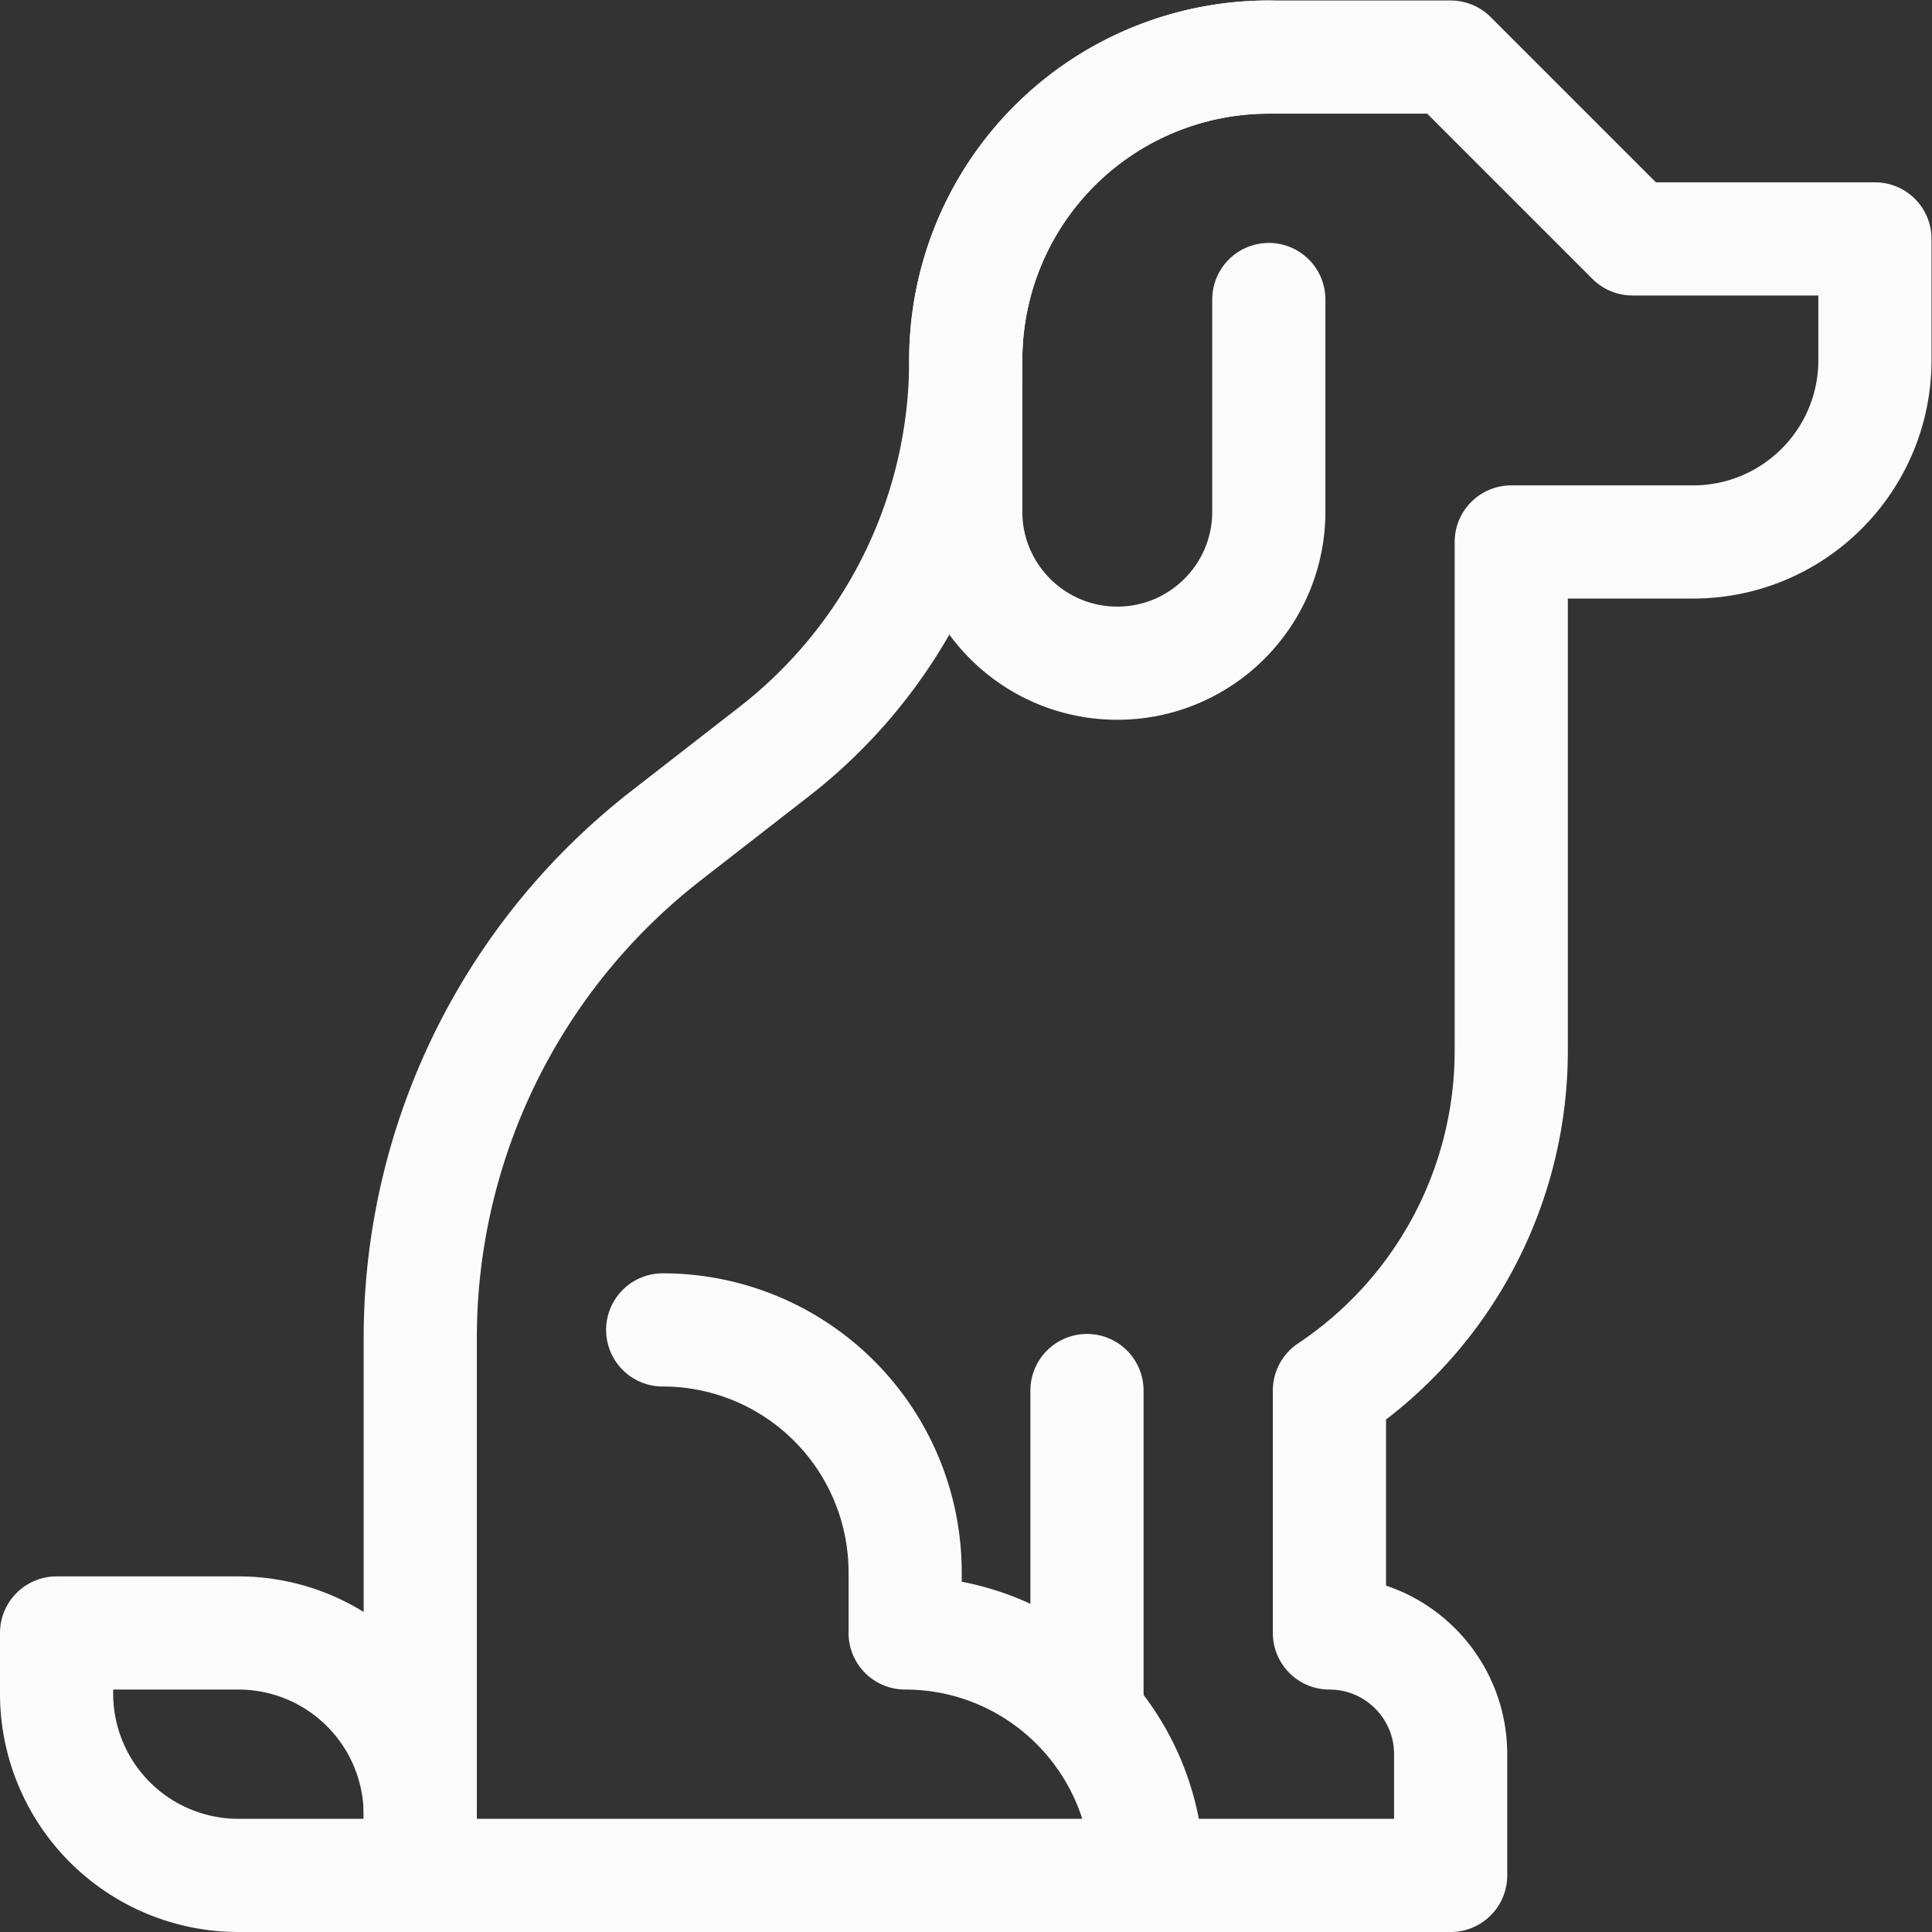
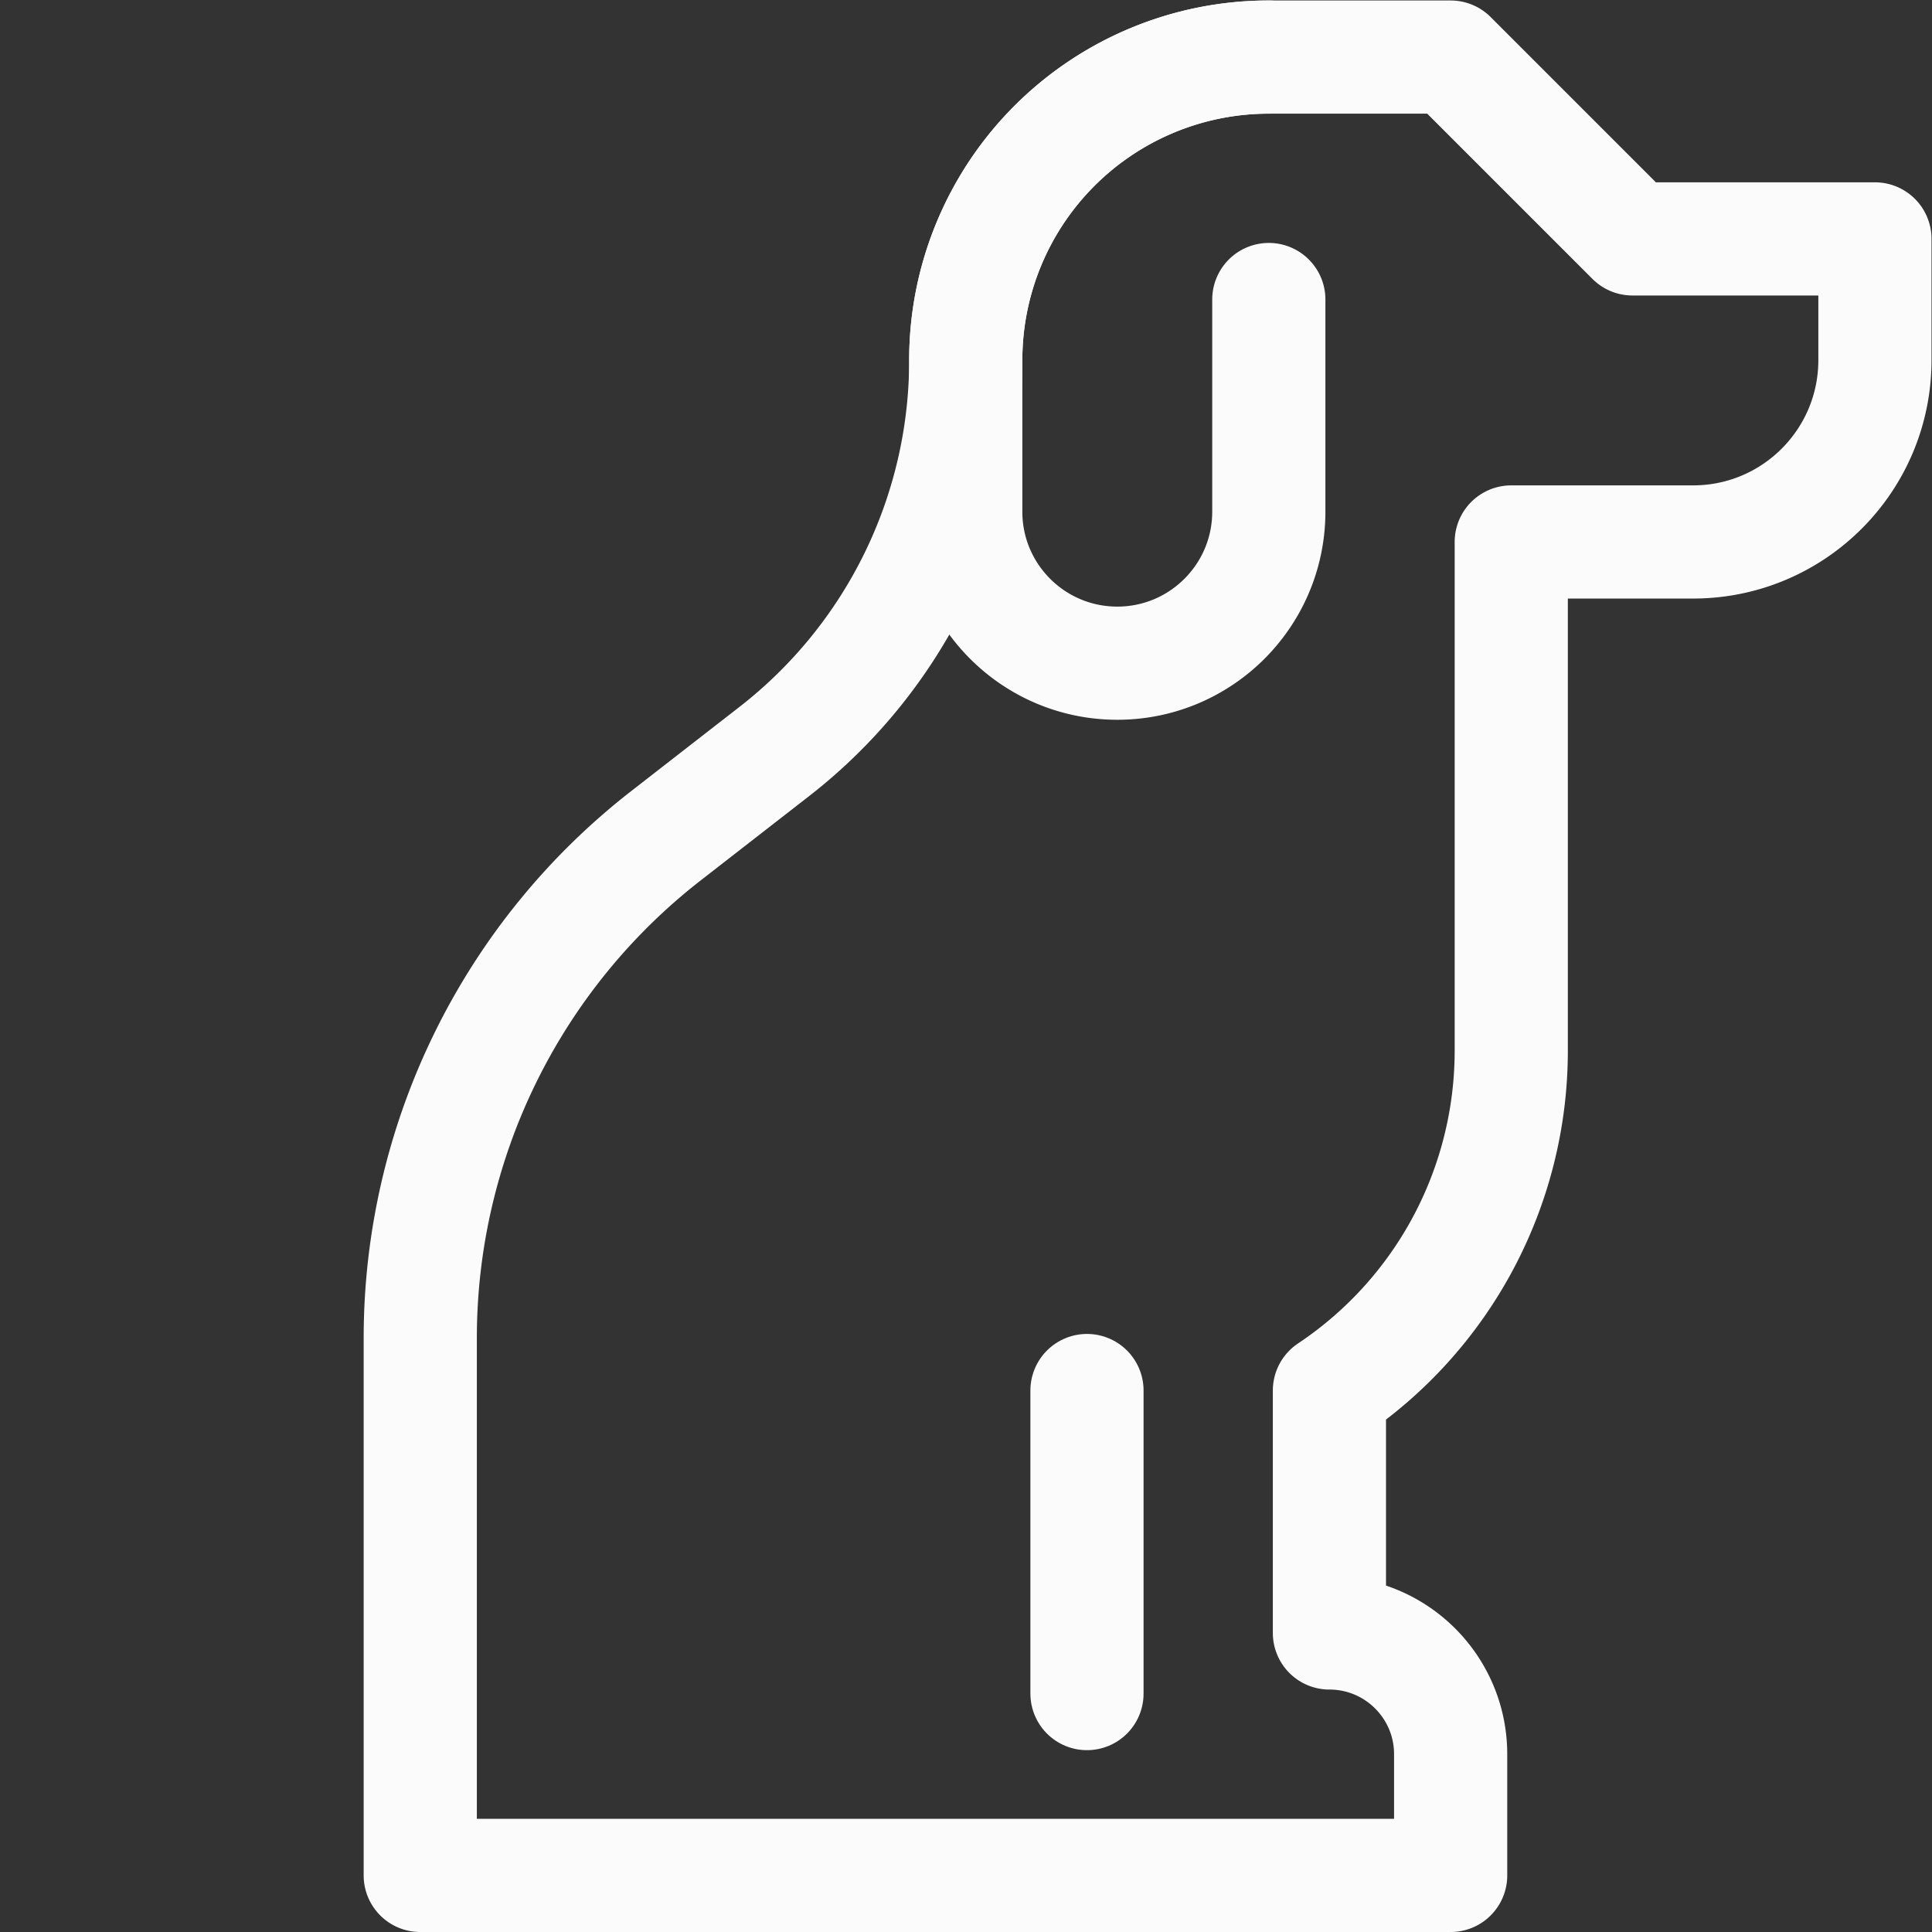
<svg xmlns="http://www.w3.org/2000/svg" version="1.1" width="512" height="512" x="0" y="0" viewBox="0 0 682.667 682.667" style="enable-background:new 0 0 512 512" xml:space="preserve">
  <rect x="0" y="0" width="682.667" height="682.667" fill="#333333" stroke="none" />
  <g>
    <defs>
      <clipPath id="a" clipPathUnits="userSpaceOnUse">
        <path d="M0 512h512V0H0Z" fill="#fbfbfb" opacity="1" data-original="#000000" />
      </clipPath>
    </defs>
    <g clip-path="url(#a)" transform="matrix(1.333 0 0 -1.333 0 682.667)">
      <path d="M0 0h273.133v32.134c0 17.746-14.388 32.133-32.133 32.133v64.266a108.253 108.253 0 0 1 48.199 90.063v134.871h48.2c26.623 0 48.201 21.58 48.201 48.2V433.8h-64.267l-48.2 48.2h-48.216a80.32 80.32 0 0 1-56.796-23.524 80.318 80.318 0 0 1-23.521-56.793v-.02a131.398 131.398 0 0 0-50.723-103.717 83428.187 83428.187 0 0 1-28.751-22.358A168.704 168.704 0 0 1 0 142.425Z" style="stroke-width:30;stroke-linecap:round;stroke-linejoin:round;stroke-miterlimit:10;stroke-dasharray:none;stroke-opacity:1" transform="translate(111.4 15)" fill="none" stroke="#fbfbfb" stroke-width="30" stroke-linecap="round" stroke-linejoin="round" stroke-miterlimit="10" stroke-dasharray="none" stroke-opacity="" data-original="#000000" opacity="1" />
-       <path d="M0 0v0c0 35.494-28.775 64.267-64.267 64.267V80.35a64.25 64.25 0 0 1-18.822 45.431 64.23 64.23 0 0 1-45.429 18.819h-.015" style="stroke-width:30;stroke-linecap:round;stroke-linejoin:round;stroke-miterlimit:10;stroke-dasharray:none;stroke-opacity:1" transform="translate(304.2 15)" fill="none" stroke="#fbfbfb" stroke-width="30" stroke-linecap="round" stroke-linejoin="round" stroke-miterlimit="10" stroke-dasharray="none" stroke-opacity="" data-original="#000000" opacity="1" />
      <path d="M0 0h-.016a80.322 80.322 0 0 1-56.796-23.524 80.318 80.318 0 0 1-23.521-56.793V-120.5c0-22.184 17.986-40.167 40.167-40.167C-17.986-160.667 0-142.684 0-120.5v56.233" style="stroke-width:30;stroke-linecap:round;stroke-linejoin:round;stroke-miterlimit:10;stroke-dasharray:none;stroke-opacity:1" transform="translate(336.333 497)" fill="none" stroke="#fbfbfb" stroke-width="30" stroke-linecap="round" stroke-linejoin="round" stroke-miterlimit="10" stroke-dasharray="none" stroke-opacity="" data-original="#000000" opacity="1" />
-       <path d="M0 0a48.205 48.205 0 0 1 14.114-34.082A48.221 48.221 0 0 1 48.2-48.2h48.2v16.066A48.2 48.2 0 0 1 82.285 1.948 48.217 48.217 0 0 1 48.2 16.066H0Z" style="stroke-width:30;stroke-linecap:round;stroke-linejoin:round;stroke-miterlimit:10;stroke-dasharray:none;stroke-opacity:1" transform="translate(15 63.2)" fill="none" stroke="#fbfbfb" stroke-width="30" stroke-linecap="round" stroke-linejoin="round" stroke-miterlimit="10" stroke-dasharray="none" stroke-opacity="" data-original="#000000" opacity="1" />
      <path d="M0 0v80.333" style="stroke-width:30;stroke-linecap:round;stroke-linejoin:round;stroke-miterlimit:10;stroke-dasharray:none;stroke-opacity:1" transform="translate(288.134 63.2)" fill="none" stroke="#fbfbfb" stroke-width="30" stroke-linecap="round" stroke-linejoin="round" stroke-miterlimit="10" stroke-dasharray="none" stroke-opacity="" data-original="#000000" opacity="1" />
    </g>
  </g>
</svg>